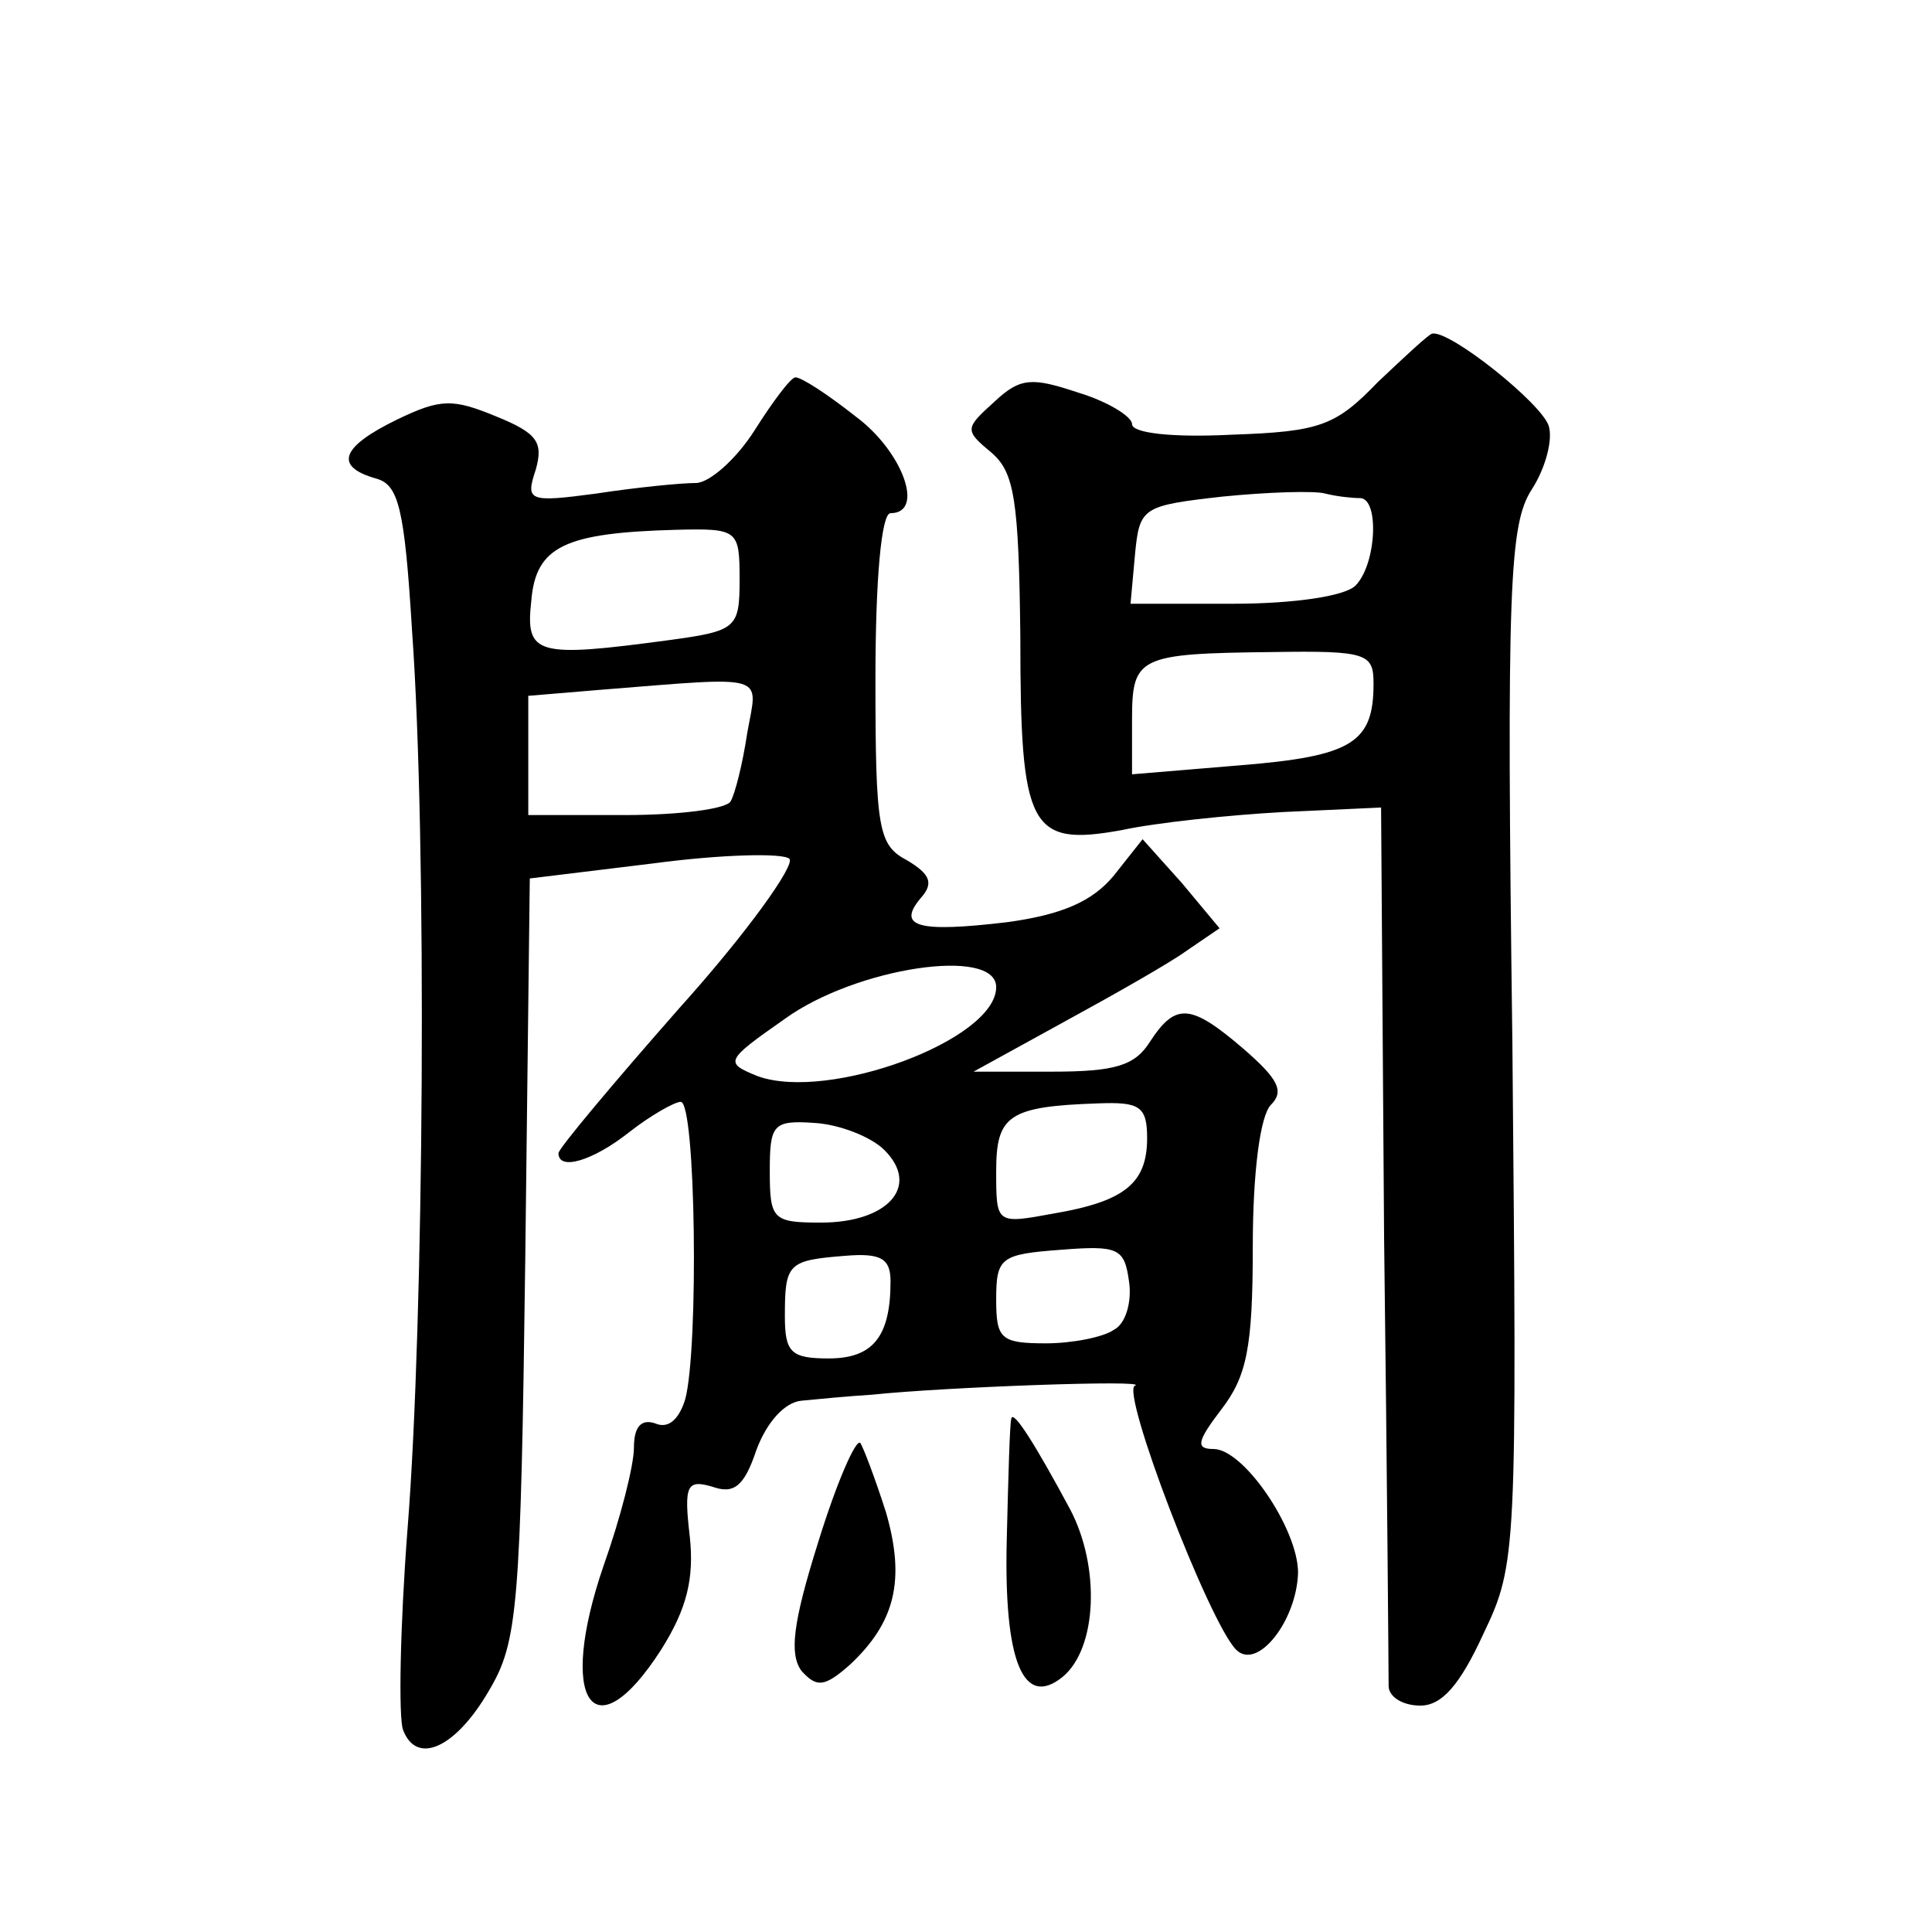
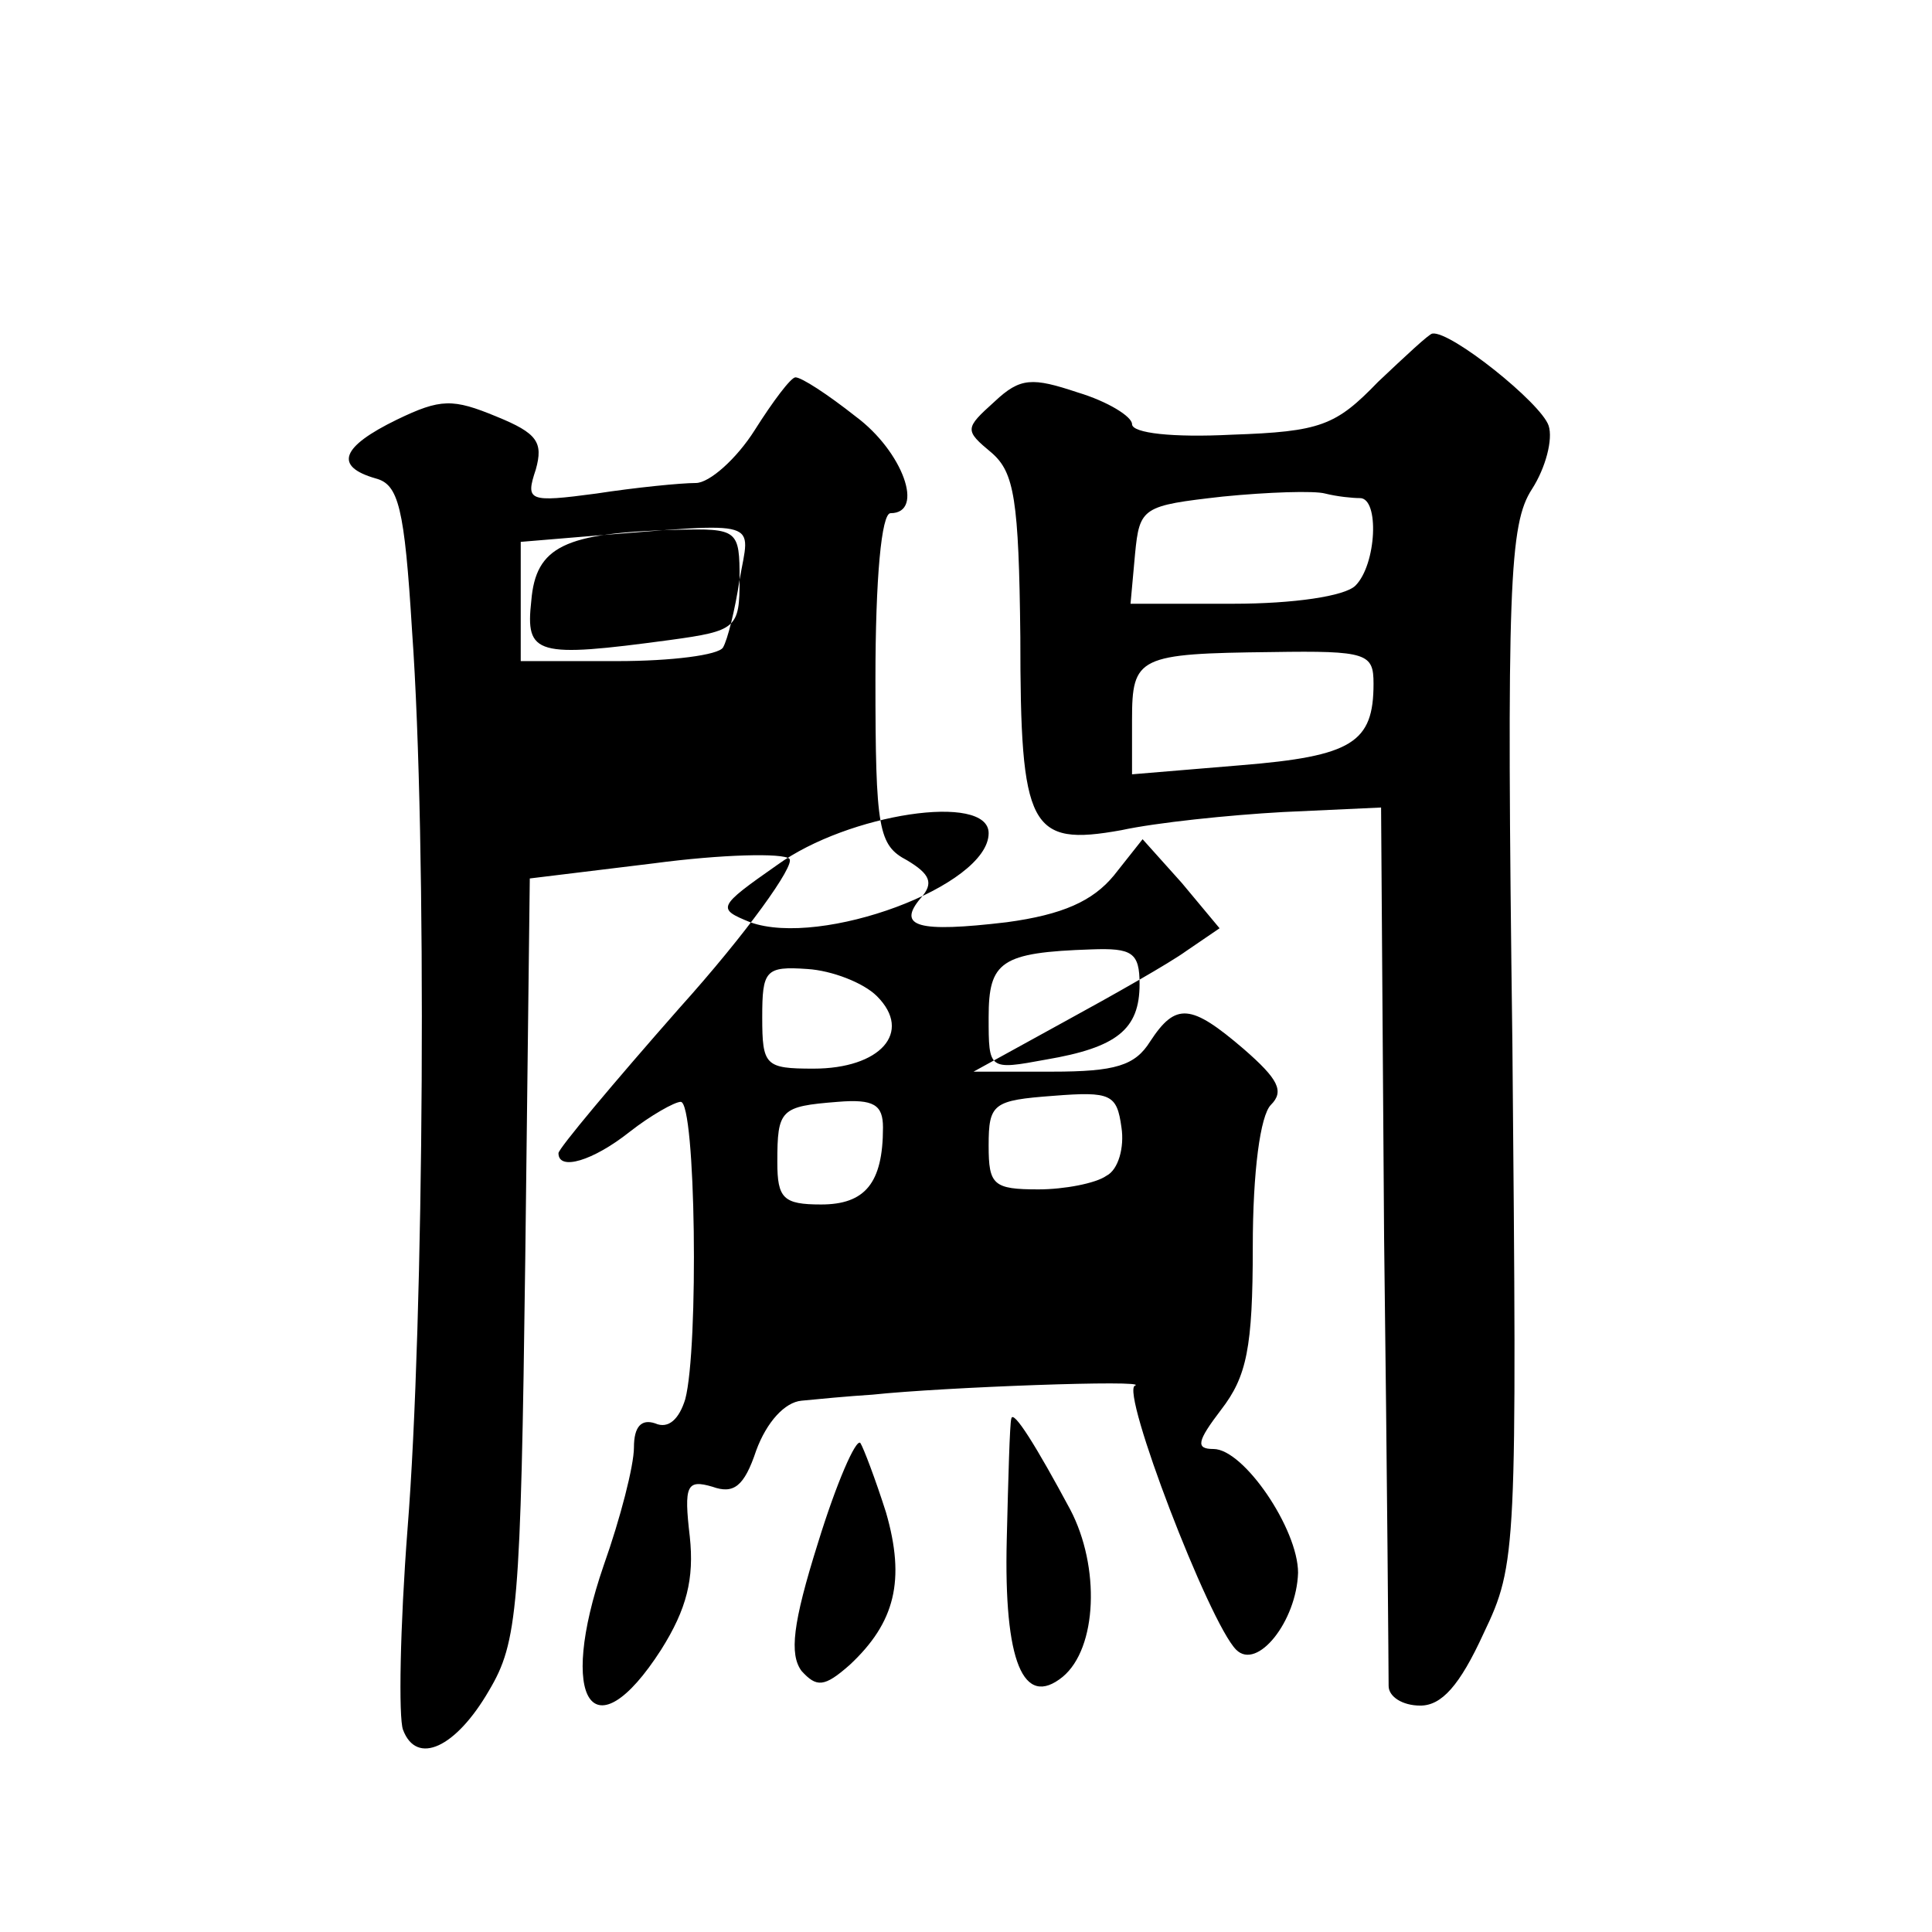
<svg xmlns="http://www.w3.org/2000/svg" version="1.0" width="128pt" height="128pt" viewBox="0 0 128 128" preserveAspectRatio="xMidYMid meet">
  <g transform="translate(0,128) scale(0.1,-0.1)" fill="#0" stroke="none">
-     <path d="M913 1027 c-28 -29 -38 -33 -97 -35 -39 -2 -66 1 -66 7 0 5 -16 15 -36 21 -30 10 -38 10 -55 -6 -20 -18 -20 -19 -2 -34 15 -13 18 -31 19 -122 0 -127 6 -139 67 -128 23 5 71 10 107 12 l65 3 2 -285 c2 -157 3 -291 3 -297 0 -7 9 -13 21 -13 14 0 26 13 42 48 22 46 22 54 19 390 -4 305 -2 345 13 368 9 14 14 33 11 42 -5 15 -65 63 -77 61 -2 0 -18 -15 -36 -32z m-12 -77 c13 0 11 -44 -3 -58 -7 -7 -41 -12 -81 -12 l-68 0 3 33 c3 31 5 32 58 38 30 3 61 4 68 2 8 -2 18 -3 23 -3z m9 -123 c0 -39 -14 -48 -88 -54 l-72 -6 0 36 c0 42 4 44 93 45 63 1 67 -1 67 -21z M500 995 c-12 -19 -30 -35 -39 -35 -10 0 -40 -3 -66 -7 -45 -6 -47 -5 -40 16 5 18 1 24 -26 35 -29 12 -37 12 -66 -2 -37 -18 -42 -31 -14 -39 15 -4 19 -19 24 -101 10 -139 8 -457 -3 -595 -5 -65 -6 -125 -3 -133 9 -24 35 -12 57 26 19 32 21 54 24 286 l3 252 82 10 c45 6 86 7 90 3 4 -4 -28 -49 -73 -99 -44 -50 -80 -93 -80 -96 0 -12 23 -5 47 14 14 11 30 20 34 20 10 0 12 -163 3 -197 -4 -13 -11 -20 -20 -16 -9 3 -14 -2 -14 -16 0 -12 -9 -47 -20 -78 -31 -90 -7 -126 38 -56 17 27 22 47 19 75 -4 34 -2 38 15 33 14 -5 21 0 29 24 7 19 19 32 30 33 10 1 31 3 47 4 47 5 184 10 174 6 -10 -3 49 -157 67 -175 14 -14 40 19 41 51 0 29 -36 82 -56 82 -12 0 -11 5 5 26 17 22 21 41 21 108 0 50 5 87 12 94 9 9 5 17 -18 37 -35 30 -45 31 -62 5 -10 -16 -23 -20 -65 -20 l-52 0 60 33 c33 18 70 39 81 47 l22 15 -25 30 -26 29 -19 -24 c-14 -17 -34 -26 -71 -31 -59 -7 -73 -3 -57 16 9 10 6 16 -9 25 -19 10 -21 20 -21 120 0 67 4 110 10 110 23 0 8 41 -23 64 -19 15 -36 26 -40 26 -3 0 -15 -16 -27 -35z m-10 -99 c0 -32 -2 -34 -46 -40 -89 -12 -96 -10 -92 26 3 36 22 45 96 47 41 1 42 0 42 -33z m5 -102 c-3 -20 -8 -40 -11 -45 -3 -5 -34 -9 -70 -9 l-64 0 0 39 0 40 48 4 c113 9 104 11 97 -29z m165 -168 c0 -35 -111 -76 -158 -59 -22 9 -22 10 18 38 47 34 140 48 140 21z m100 -100 c0 -30 -15 -42 -62 -50 -38 -7 -38 -7 -38 28 0 37 8 43 68 45 27 1 32 -2 32 -23z m-174 -8 c24 -24 2 -48 -42 -48 -32 0 -34 2 -34 34 0 31 2 34 30 32 16 -1 37 -9 46 -18z m152 -119 c-7 -5 -28 -9 -45 -9 -30 0 -33 3 -33 29 0 28 3 30 43 33 38 3 42 1 45 -21 2 -13 -2 -28 -10 -32z m-148 32 c0 -37 -12 -51 -41 -51 -25 0 -29 4 -29 28 0 35 2 37 40 40 24 2 30 -2 30 -17z M670 340 c-1 -3 -2 -39 -3 -80 -2 -81 11 -112 37 -91 23 19 25 73 5 111 -22 41 -38 67 -39 60z M542 258 c-17 -54 -19 -74 -11 -85 10 -11 15 -11 32 4 30 28 37 56 24 101 -7 22 -15 43 -17 46 -3 3 -16 -27 -28 -66z" />
+     <path d="M913 1027 c-28 -29 -38 -33 -97 -35 -39 -2 -66 1 -66 7 0 5 -16 15 -36 21 -30 10 -38 10 -55 -6 -20 -18 -20 -19 -2 -34 15 -13 18 -31 19 -122 0 -127 6 -139 67 -128 23 5 71 10 107 12 l65 3 2 -285 c2 -157 3 -291 3 -297 0 -7 9 -13 21 -13 14 0 26 13 42 48 22 46 22 54 19 390 -4 305 -2 345 13 368 9 14 14 33 11 42 -5 15 -65 63 -77 61 -2 0 -18 -15 -36 -32z m-12 -77 c13 0 11 -44 -3 -58 -7 -7 -41 -12 -81 -12 l-68 0 3 33 c3 31 5 32 58 38 30 3 61 4 68 2 8 -2 18 -3 23 -3z m9 -123 c0 -39 -14 -48 -88 -54 l-72 -6 0 36 c0 42 4 44 93 45 63 1 67 -1 67 -21z M500 995 c-12 -19 -30 -35 -39 -35 -10 0 -40 -3 -66 -7 -45 -6 -47 -5 -40 16 5 18 1 24 -26 35 -29 12 -37 12 -66 -2 -37 -18 -42 -31 -14 -39 15 -4 19 -19 24 -101 10 -139 8 -457 -3 -595 -5 -65 -6 -125 -3 -133 9 -24 35 -12 57 26 19 32 21 54 24 286 l3 252 82 10 c45 6 86 7 90 3 4 -4 -28 -49 -73 -99 -44 -50 -80 -93 -80 -96 0 -12 23 -5 47 14 14 11 30 20 34 20 10 0 12 -163 3 -197 -4 -13 -11 -20 -20 -16 -9 3 -14 -2 -14 -16 0 -12 -9 -47 -20 -78 -31 -90 -7 -126 38 -56 17 27 22 47 19 75 -4 34 -2 38 15 33 14 -5 21 0 29 24 7 19 19 32 30 33 10 1 31 3 47 4 47 5 184 10 174 6 -10 -3 49 -157 67 -175 14 -14 40 19 41 51 0 29 -36 82 -56 82 -12 0 -11 5 5 26 17 22 21 41 21 108 0 50 5 87 12 94 9 9 5 17 -18 37 -35 30 -45 31 -62 5 -10 -16 -23 -20 -65 -20 l-52 0 60 33 c33 18 70 39 81 47 l22 15 -25 30 -26 29 -19 -24 c-14 -17 -34 -26 -71 -31 -59 -7 -73 -3 -57 16 9 10 6 16 -9 25 -19 10 -21 20 -21 120 0 67 4 110 10 110 23 0 8 41 -23 64 -19 15 -36 26 -40 26 -3 0 -15 -16 -27 -35z m-10 -99 c0 -32 -2 -34 -46 -40 -89 -12 -96 -10 -92 26 3 36 22 45 96 47 41 1 42 0 42 -33z c-3 -20 -8 -40 -11 -45 -3 -5 -34 -9 -70 -9 l-64 0 0 39 0 40 48 4 c113 9 104 11 97 -29z m165 -168 c0 -35 -111 -76 -158 -59 -22 9 -22 10 18 38 47 34 140 48 140 21z m100 -100 c0 -30 -15 -42 -62 -50 -38 -7 -38 -7 -38 28 0 37 8 43 68 45 27 1 32 -2 32 -23z m-174 -8 c24 -24 2 -48 -42 -48 -32 0 -34 2 -34 34 0 31 2 34 30 32 16 -1 37 -9 46 -18z m152 -119 c-7 -5 -28 -9 -45 -9 -30 0 -33 3 -33 29 0 28 3 30 43 33 38 3 42 1 45 -21 2 -13 -2 -28 -10 -32z m-148 32 c0 -37 -12 -51 -41 -51 -25 0 -29 4 -29 28 0 35 2 37 40 40 24 2 30 -2 30 -17z M670 340 c-1 -3 -2 -39 -3 -80 -2 -81 11 -112 37 -91 23 19 25 73 5 111 -22 41 -38 67 -39 60z M542 258 c-17 -54 -19 -74 -11 -85 10 -11 15 -11 32 4 30 28 37 56 24 101 -7 22 -15 43 -17 46 -3 3 -16 -27 -28 -66z" />
  </g>
</svg>